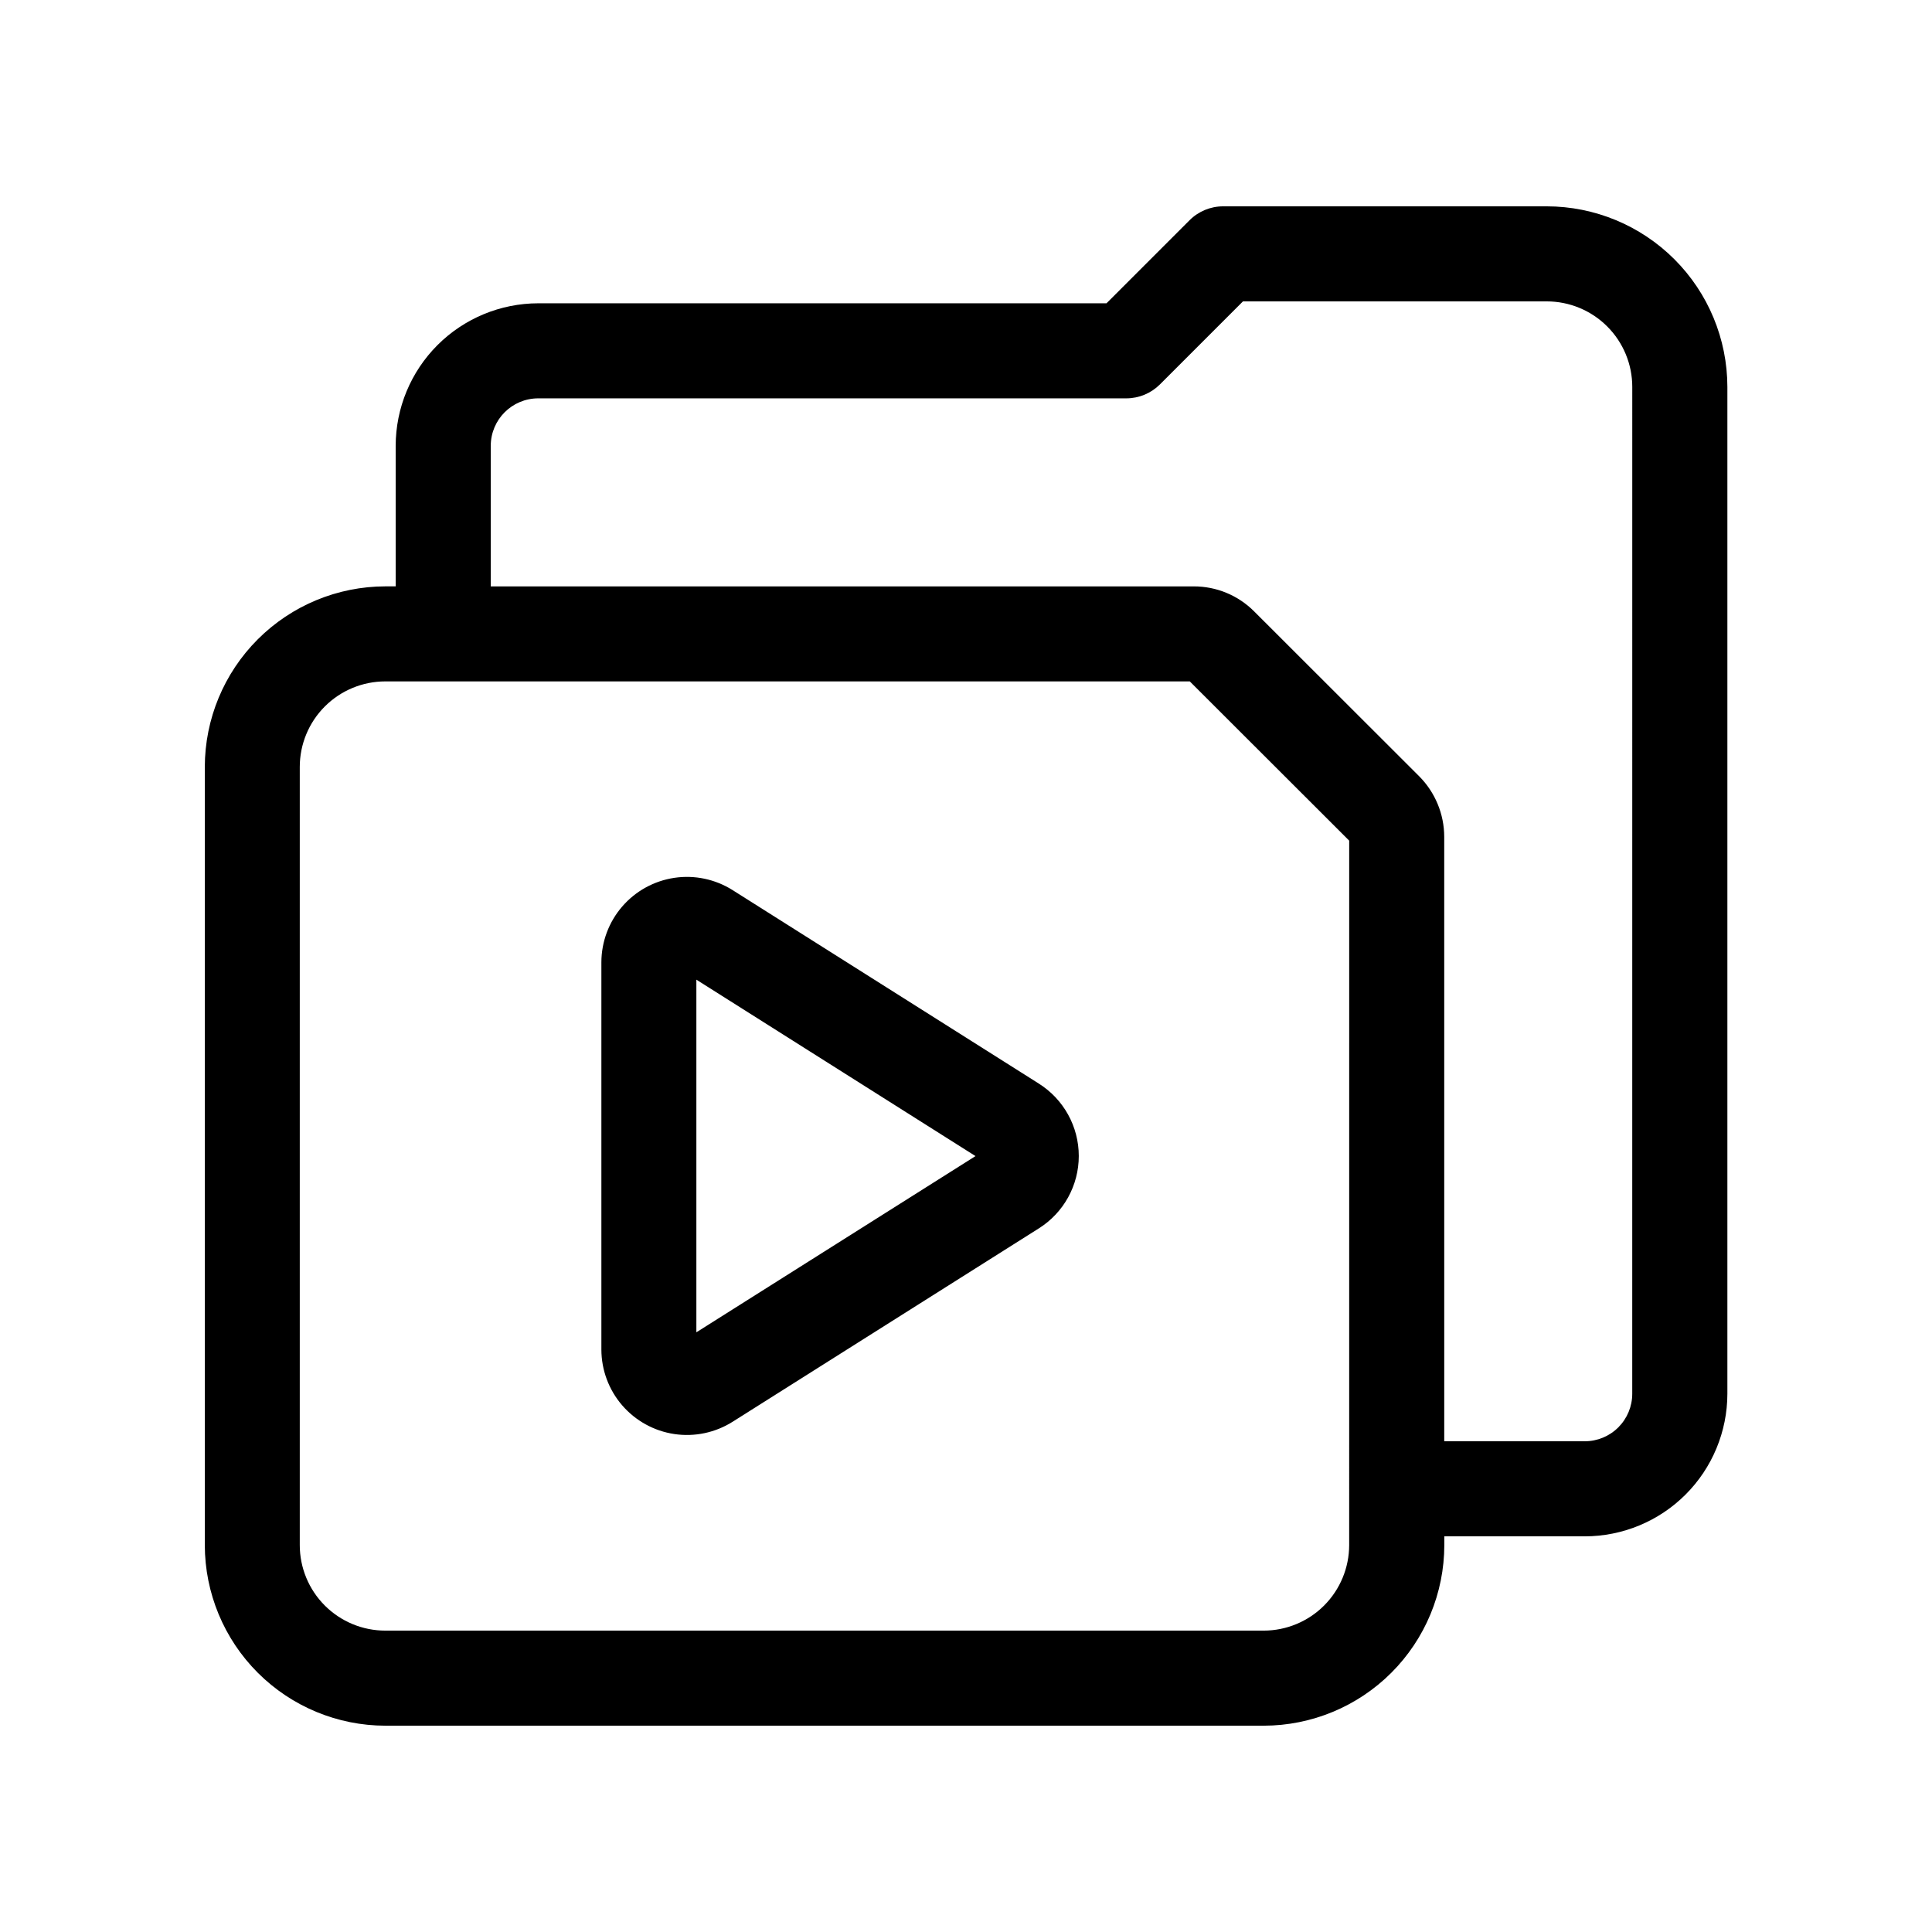
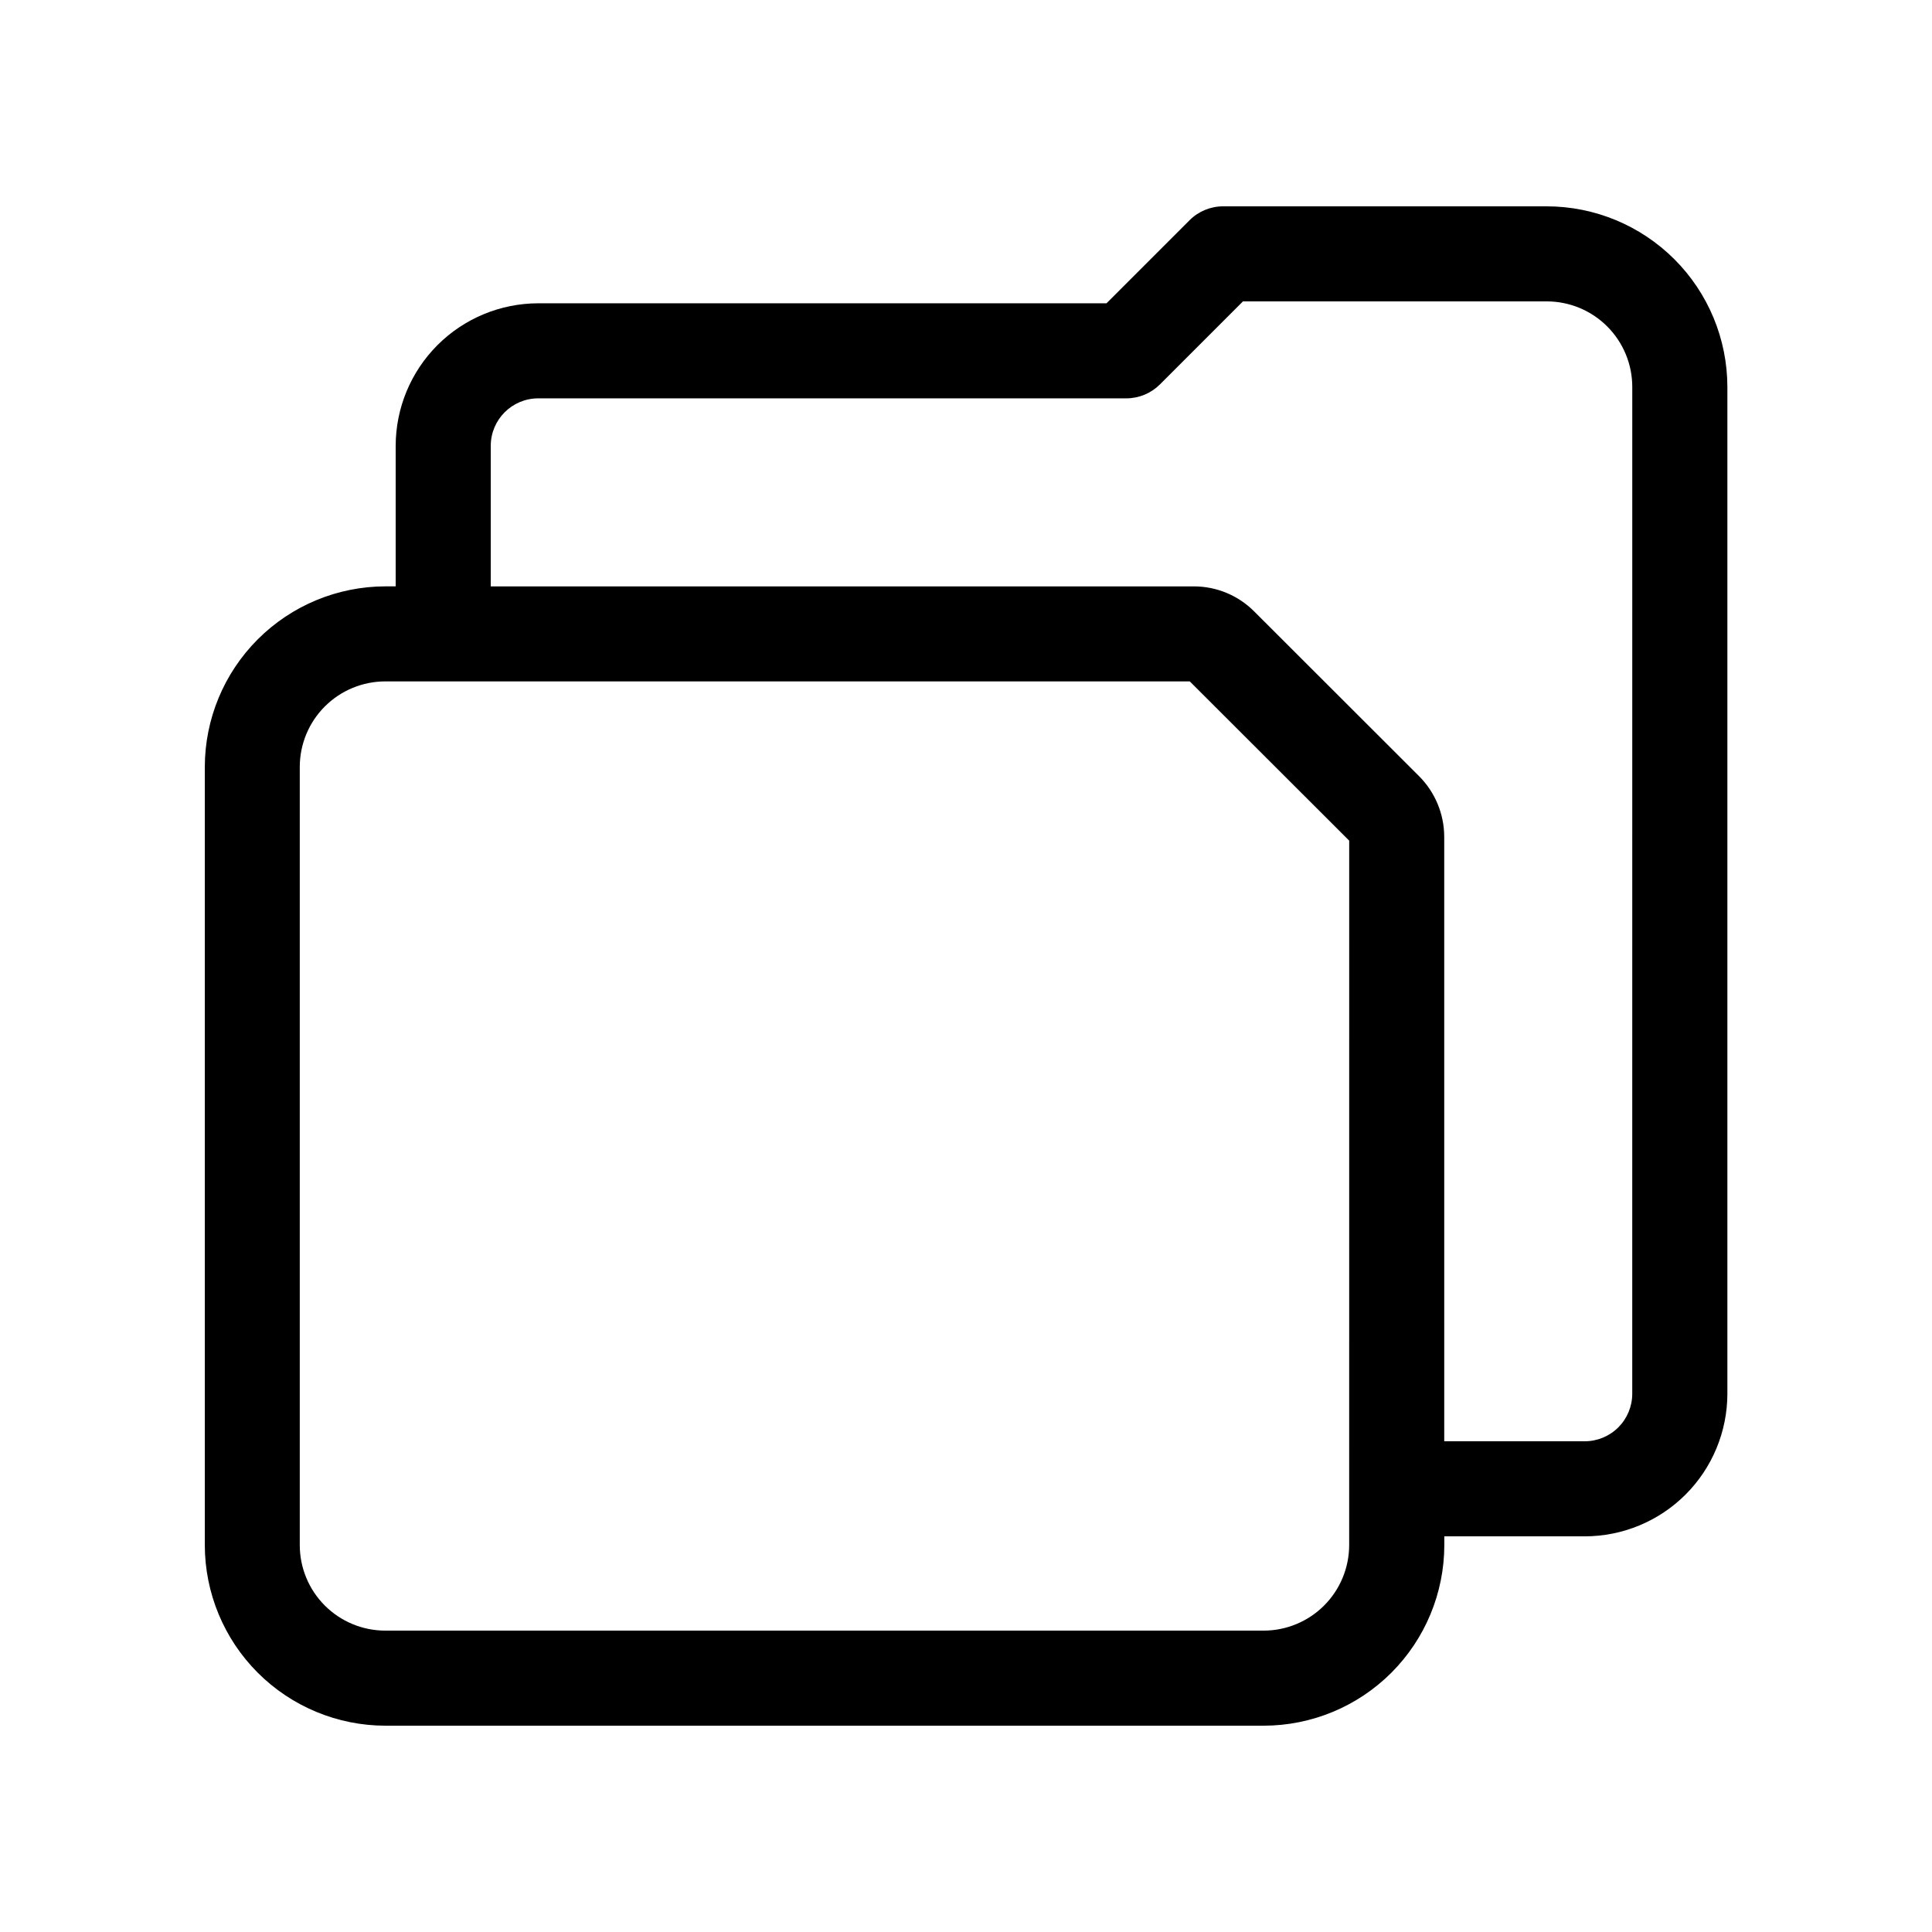
<svg xmlns="http://www.w3.org/2000/svg" fill="#000000" width="800px" height="800px" version="1.1" viewBox="144 144 512 512">
  <g>
-     <path d="m419.33 431.18-81.191-51.297c-4.594-2.894-10.07-4.047-15.438-3.246-5.367 0.801-10.27 3.5-13.816 7.609-3.547 4.109-5.504 9.355-5.512 14.781v102.62c0.008 5.426 1.965 10.672 5.512 14.781 3.547 4.106 8.449 6.809 13.816 7.609 5.367 0.801 10.844-0.352 15.438-3.246l81.188-51.27c6.578-4.152 10.562-11.387 10.562-19.168 0-7.777-3.984-15.012-10.562-19.168zm-90.785 65.895v-93.453l73.973 46.754z" />
    <path d="m553.89 198.68h-85.746c-3.34 0-6.543 1.328-8.902 3.688l-22.008 22.008h-150.59c-10.016 0.012-19.621 3.996-26.707 11.078-7.082 7.086-11.066 16.688-11.078 26.707v37.23h-2.719c-12.691 0.016-24.855 5.062-33.828 14.035s-14.02 21.137-14.035 33.828v206.21c0.016 12.691 5.062 24.855 14.035 33.828s21.137 14.02 33.828 14.035h232.76-0.004c12.691-0.016 24.855-5.062 33.828-14.035s14.02-21.137 14.035-33.828v-2.316h37.23c10.02-0.012 19.625-3.996 26.707-11.078 7.082-7.082 11.066-16.688 11.078-26.707v-266.82c-0.016-12.695-5.066-24.863-14.043-33.836-8.977-8.973-21.148-14.02-33.844-14.027zm-52.344 354.78c-0.008 6.012-2.398 11.773-6.648 16.027-4.25 4.25-10.016 6.641-16.023 6.644h-232.76c-6.012 0-11.777-2.387-16.031-6.641-4.25-4.25-6.641-10.016-6.641-16.031v-206.21c0-6.012 2.391-11.781 6.641-16.031 4.254-4.25 10.02-6.641 16.031-6.641h213.19l42.246 42.203zm75.016-40.102c0 3.34-1.328 6.543-3.688 8.906-2.363 2.363-5.566 3.688-8.906 3.688h-37.23l-0.004-160.21c-0.016-6.012-2.406-11.773-6.648-16.035l-43.715-43.672c-4.242-4.262-10.012-6.652-16.027-6.637h-186.29v-37.238c0-6.957 5.637-12.594 12.594-12.594h155.83c3.34 0 6.547-1.328 8.91-3.688l22.008-22.008h80.5c6.012 0 11.781 2.387 16.031 6.641 4.254 4.25 6.641 10.016 6.641 16.031z" />
  </g>
</svg>